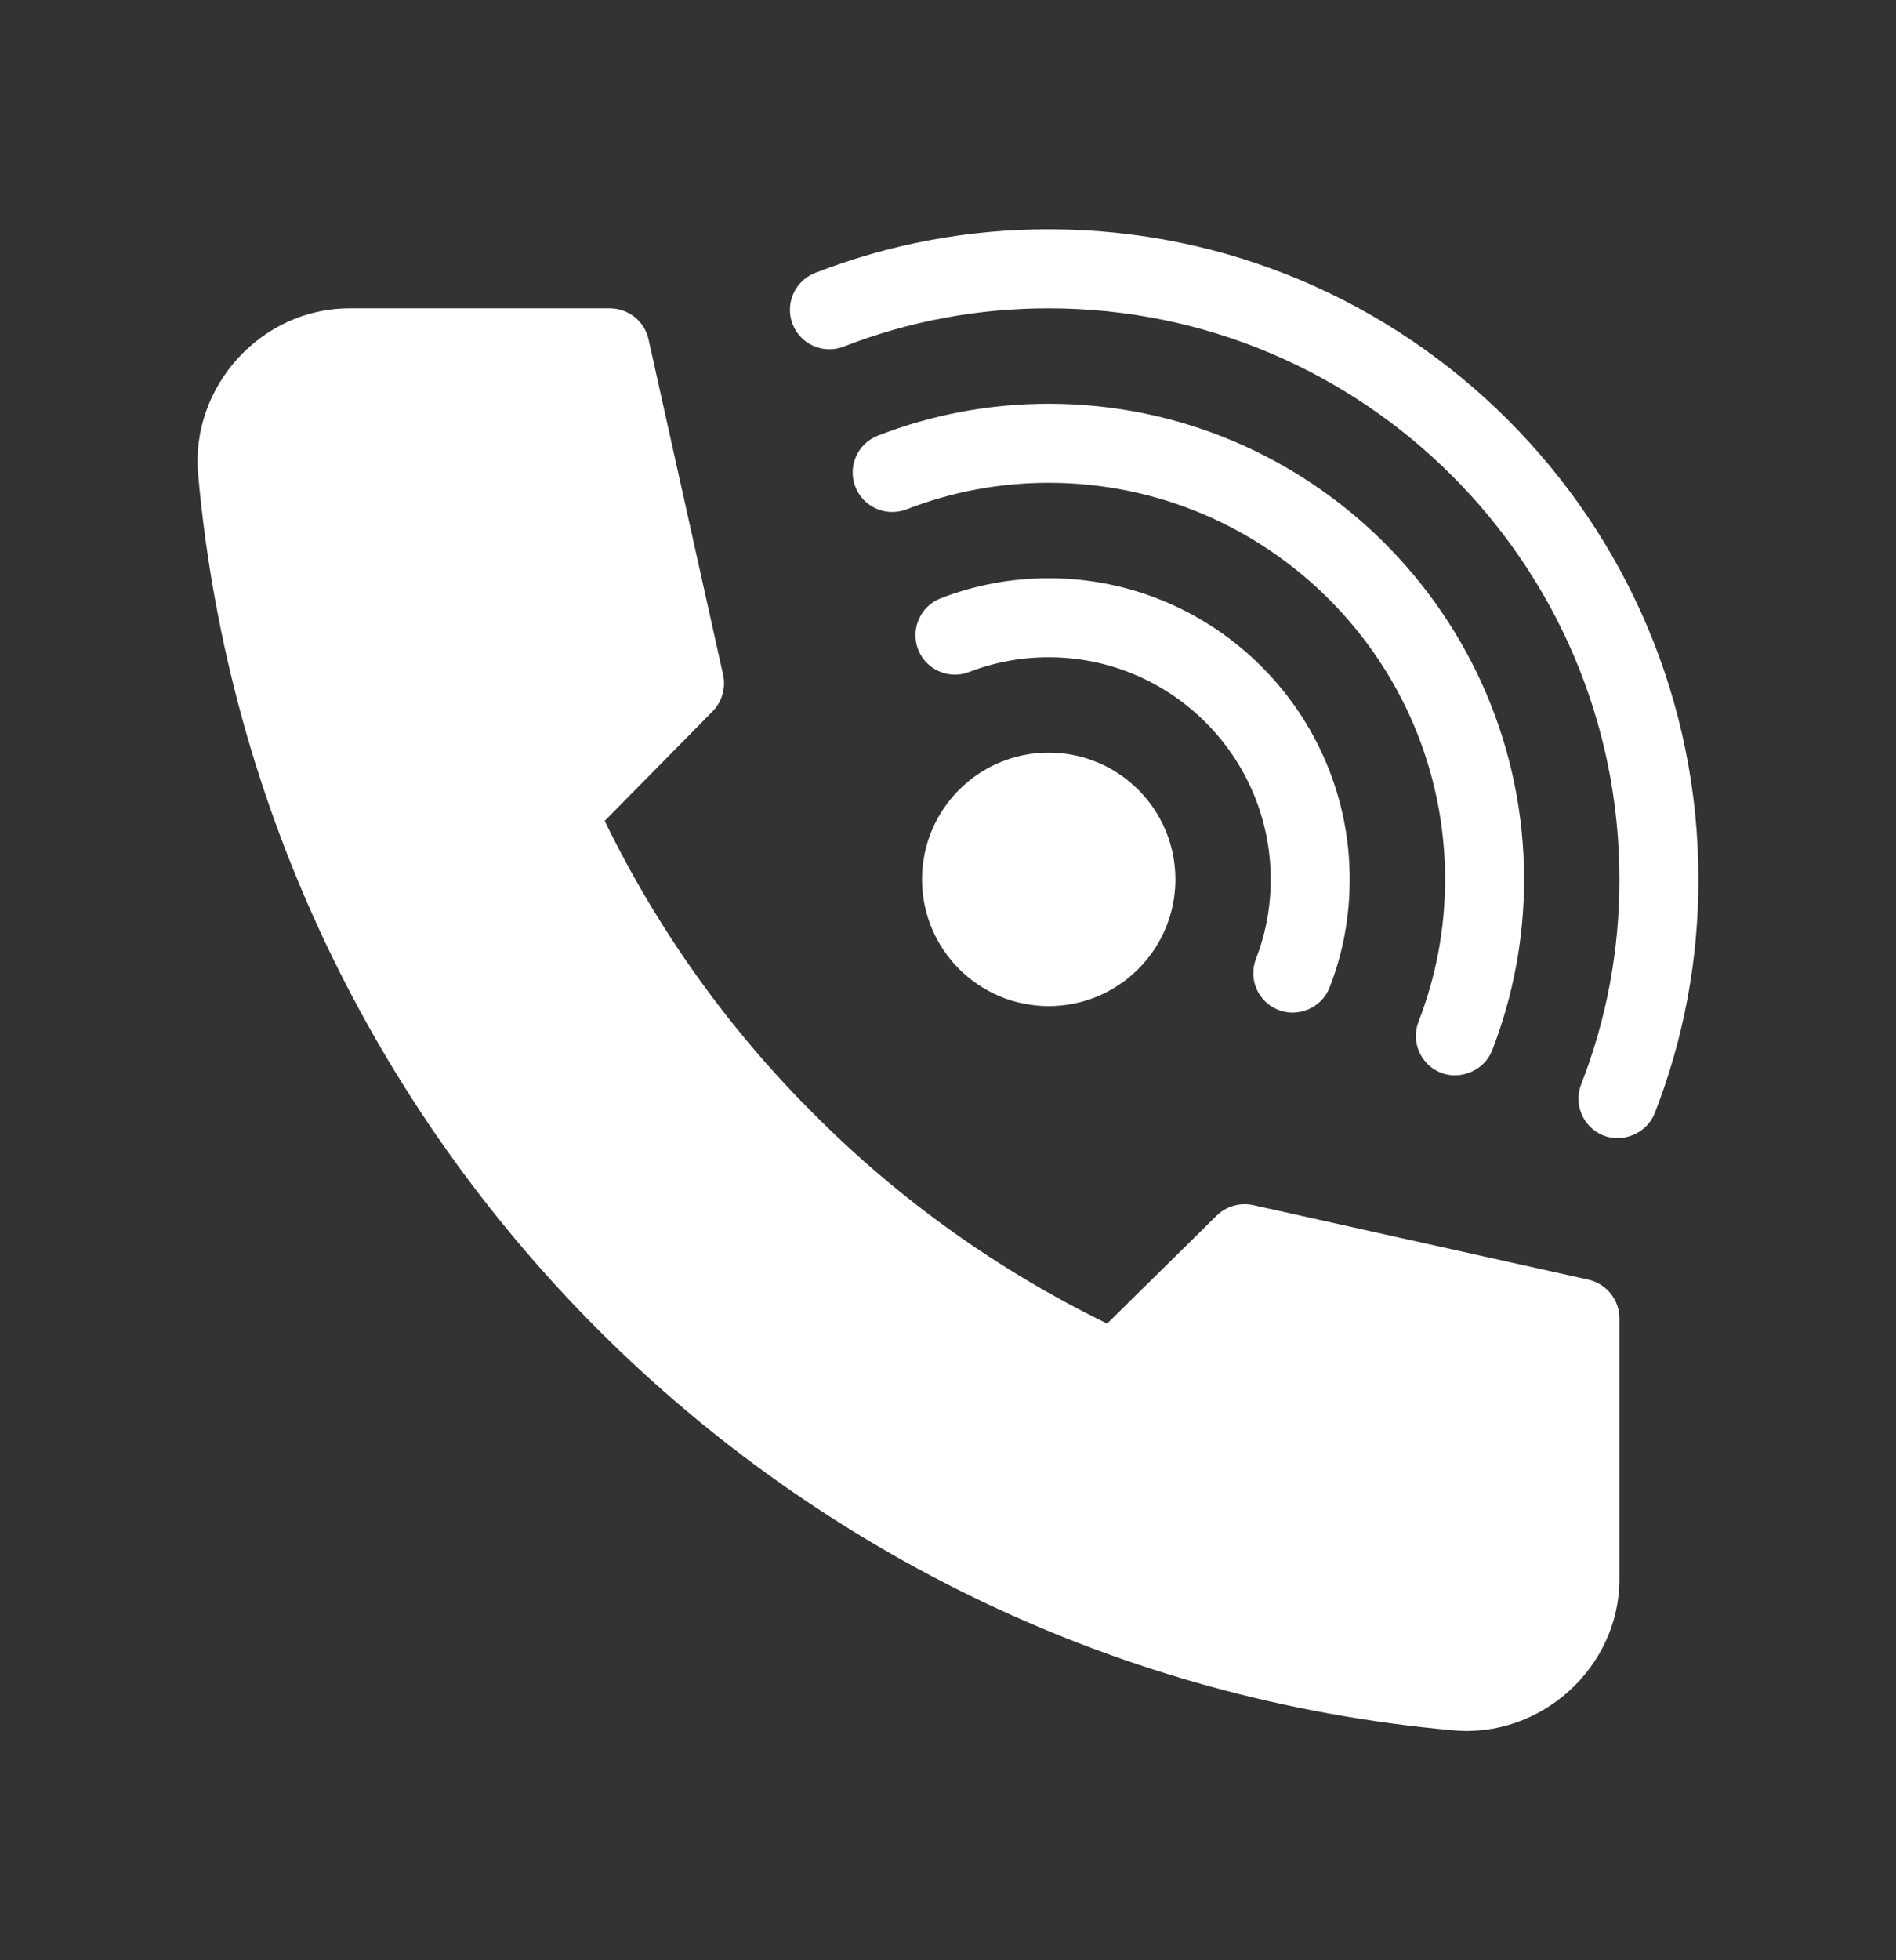
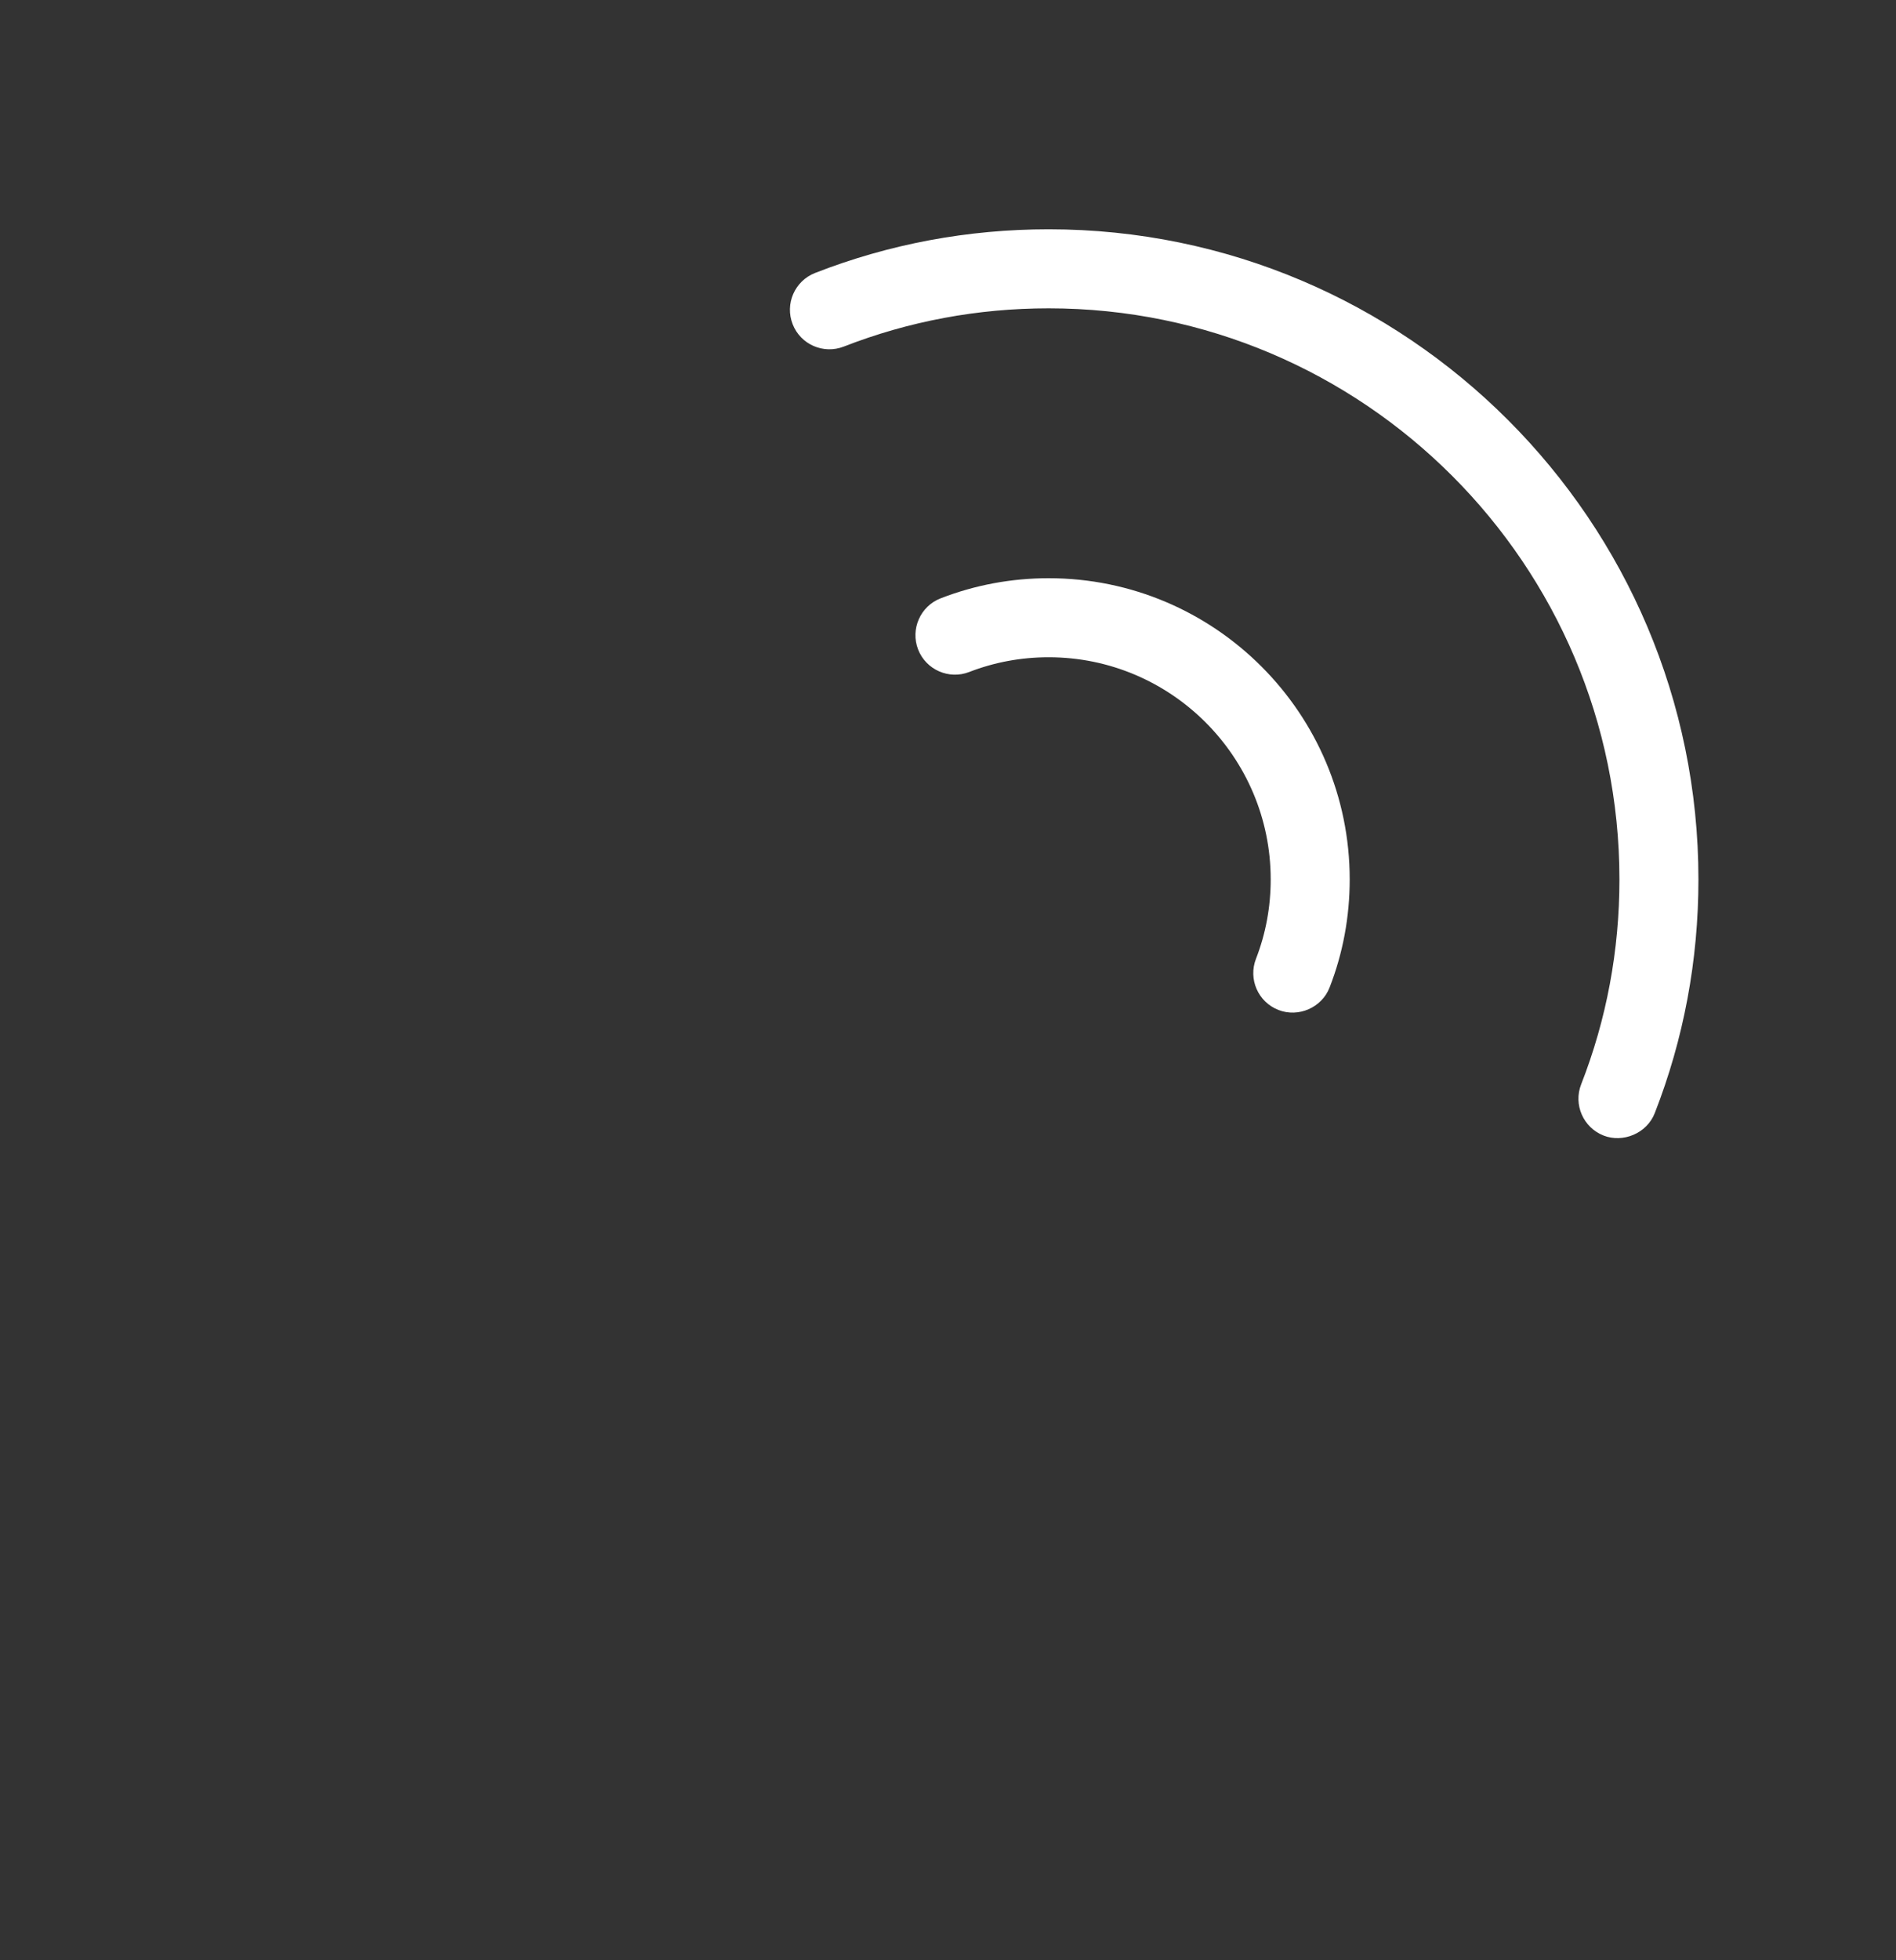
<svg xmlns="http://www.w3.org/2000/svg" width="30" height="31" viewBox="0 0 30 31" fill="none">
  <rect x="0" y="0" width="30" height="31" fill="#333333" stroke="none" />
-   <path d="M16.593 15.911C17.7 15.911 18.598 15.014 18.598 13.907C18.598 12.8 17.7 11.902 16.593 11.902C15.486 11.902 14.589 12.8 14.589 13.907C14.589 15.014 15.486 15.911 16.593 15.911Z" fill="white" />
  <path d="M20.229 15.972C20.547 16.096 20.915 15.934 21.038 15.616C21.25 15.072 21.356 14.497 21.356 13.907C21.356 11.28 19.22 9.144 16.593 9.144C16.004 9.144 15.429 9.251 14.884 9.462C14.562 9.587 14.403 9.949 14.527 10.271C14.652 10.592 15.015 10.752 15.336 10.627C15.736 10.472 16.159 10.394 16.593 10.394C18.53 10.394 20.106 11.97 20.106 13.907C20.106 14.342 20.028 14.764 19.873 15.163C19.748 15.485 19.907 15.847 20.229 15.972Z" fill="white" />
-   <path d="M22.802 16.966C23.105 17.083 23.485 16.934 23.611 16.609C23.945 15.745 24.115 14.836 24.115 13.907C24.115 9.759 20.74 6.385 16.593 6.385C15.664 6.385 14.755 6.554 13.891 6.889C13.569 7.014 13.409 7.376 13.534 7.698C13.659 8.019 14.02 8.179 14.343 8.055C15.062 7.776 15.819 7.635 16.593 7.635C20.051 7.635 22.865 10.448 22.865 13.907C22.865 14.681 22.724 15.438 22.445 16.157C22.321 16.479 22.48 16.841 22.802 16.966Z" fill="white" />
  <path d="M16.593 3.626C15.313 3.626 14.07 3.859 12.896 4.317C12.575 4.443 12.416 4.805 12.542 5.127C12.667 5.448 13.029 5.606 13.351 5.481C14.379 5.08 15.47 4.876 16.593 4.876C21.573 4.876 25.624 8.927 25.624 13.907C25.624 15.03 25.42 16.121 25.018 17.149C24.893 17.47 25.052 17.832 25.373 17.958C25.676 18.077 26.056 17.928 26.183 17.603C26.641 16.43 26.874 15.186 26.874 13.907C26.874 8.238 22.262 3.626 16.593 3.626Z" fill="white" />
-   <path d="M25.137 20.238L19.824 19.057C19.618 19.014 19.399 19.076 19.249 19.226L17.518 20.932C15.787 20.088 14.224 18.97 12.88 17.62C11.53 16.276 10.411 14.713 9.568 12.982L11.274 11.251C11.424 11.101 11.486 10.882 11.443 10.676L10.261 5.363C10.199 5.082 9.943 4.876 9.649 4.876H5.53C4.124 4.876 3.005 6.126 3.136 7.513C3.611 12.789 5.943 17.507 9.468 21.032C12.993 24.557 17.712 26.889 22.986 27.363C24.374 27.495 25.624 26.376 25.624 24.97V20.851C25.624 20.557 25.418 20.301 25.137 20.238Z" fill="white" />
</svg>